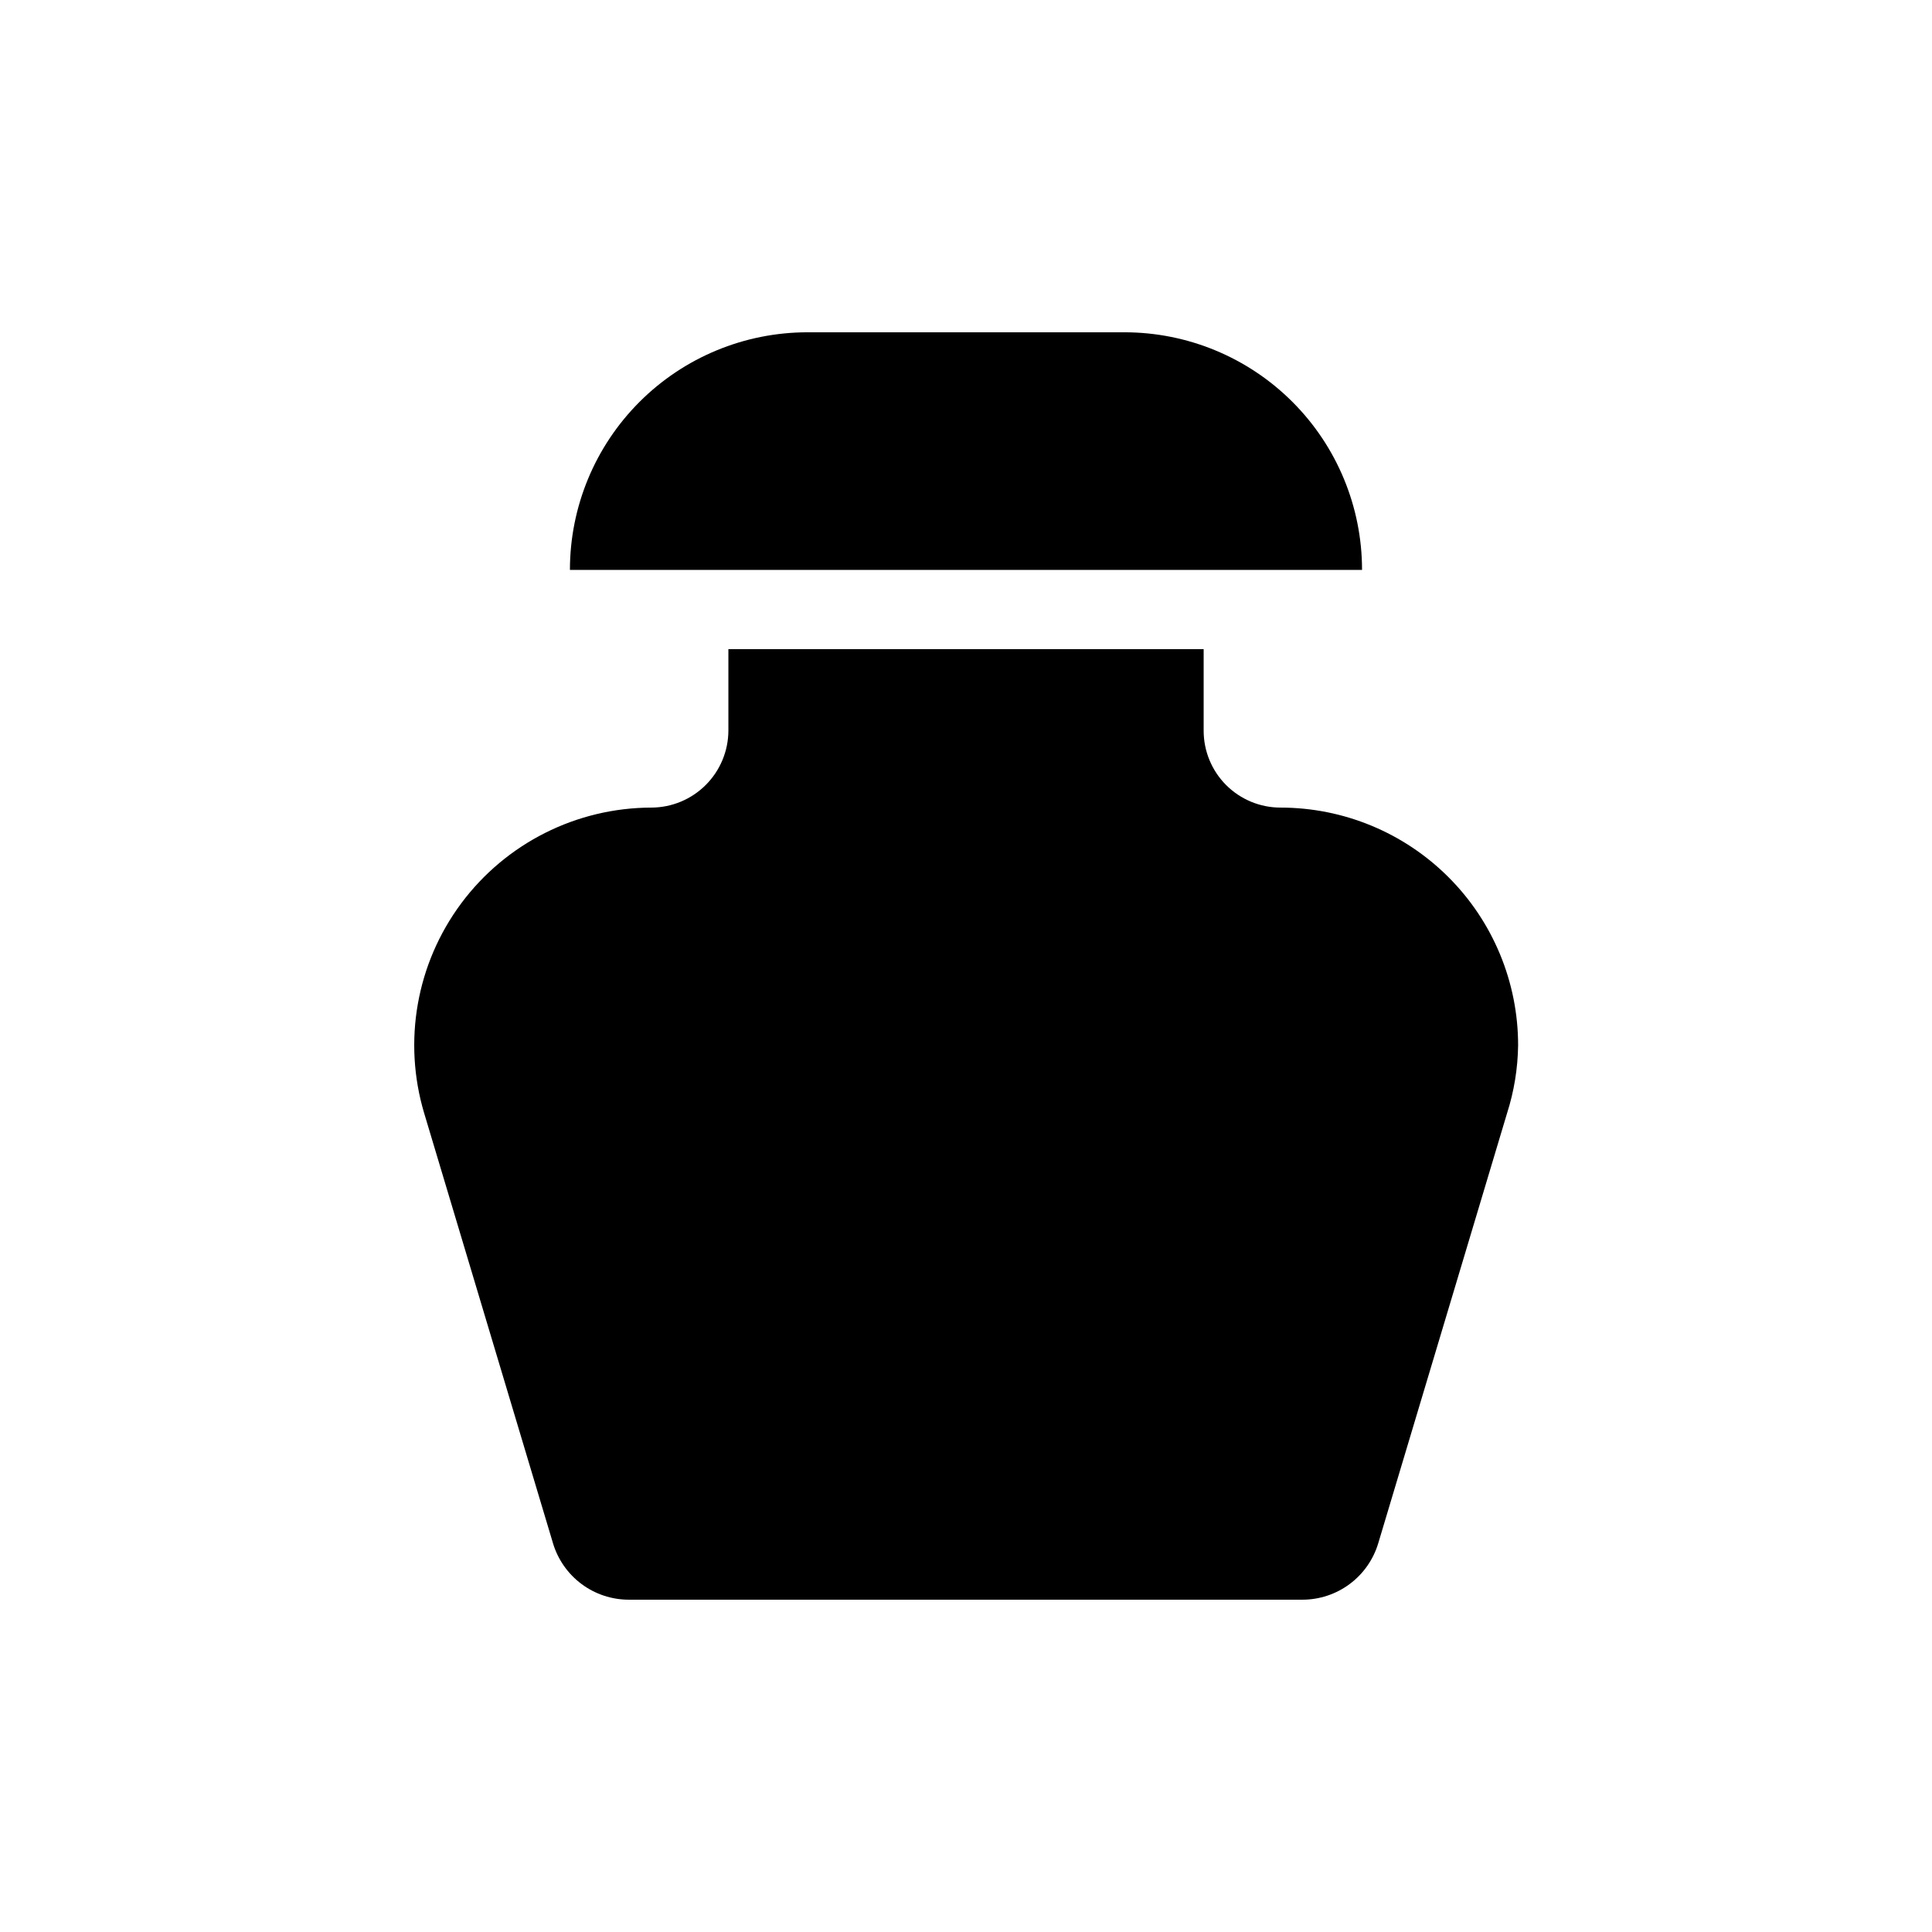
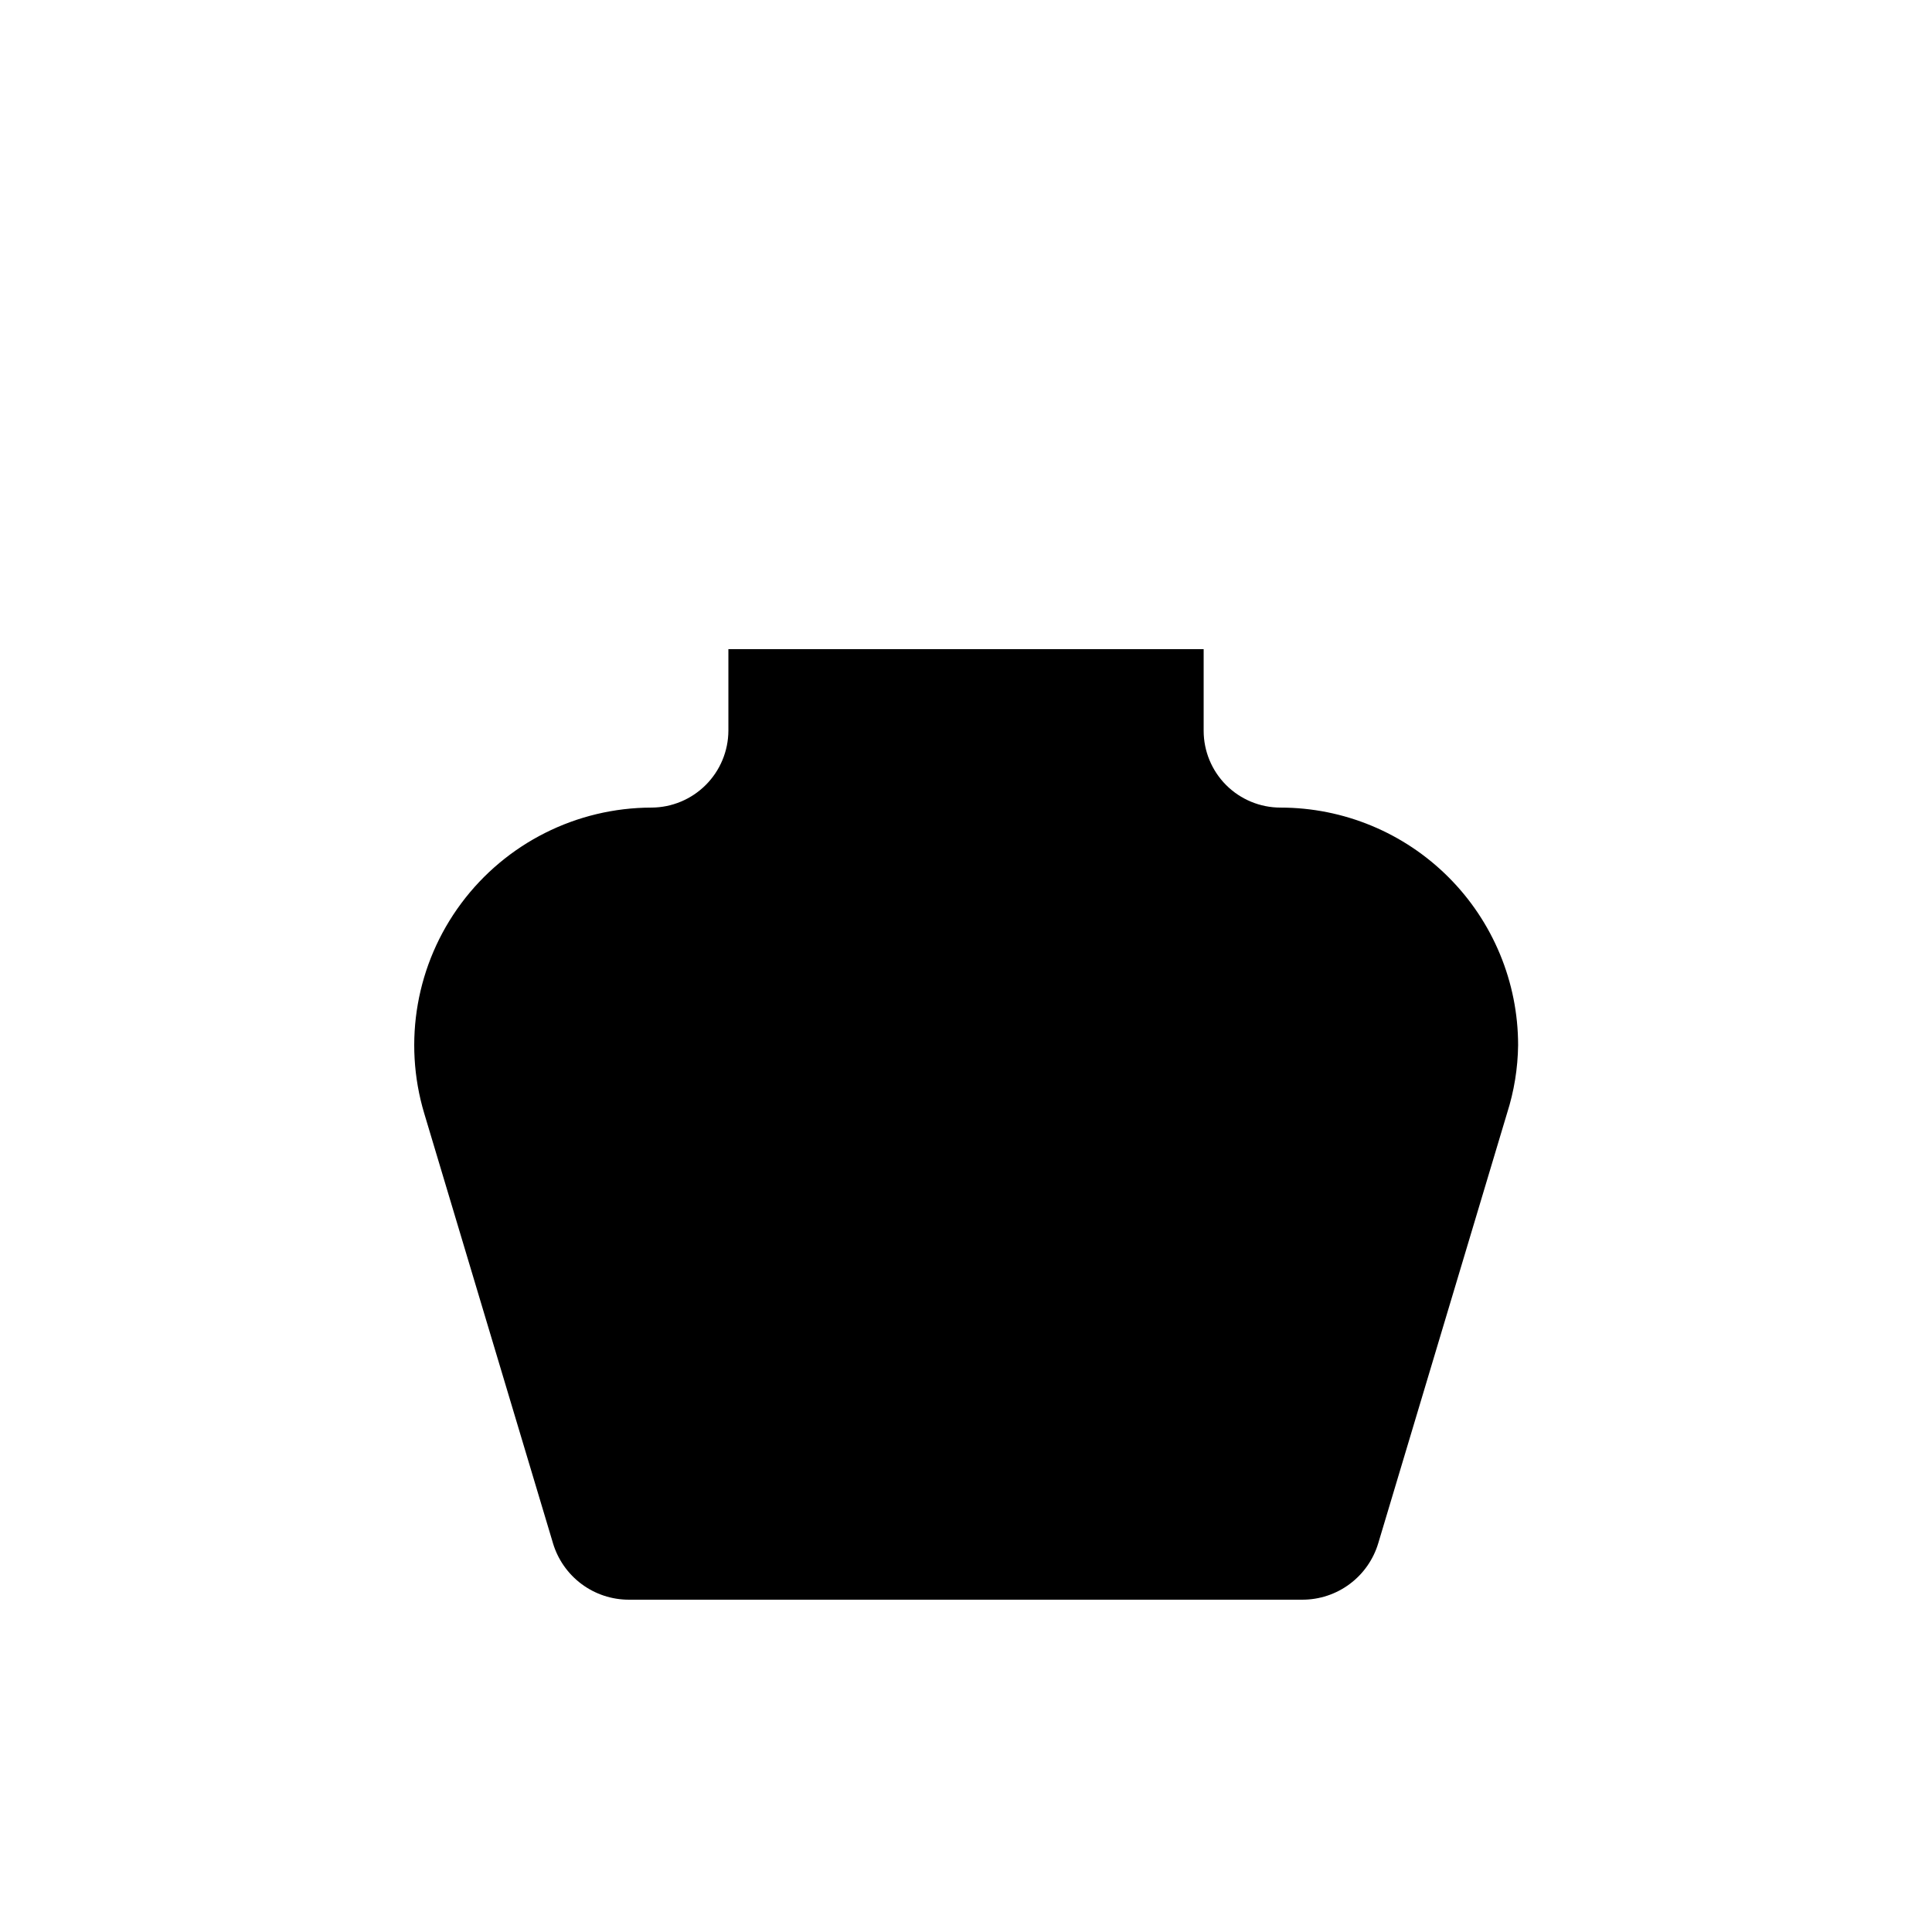
<svg xmlns="http://www.w3.org/2000/svg" fill="#000000" width="800px" height="800px" version="1.1" viewBox="144 144 512 512">
  <g>
    <path d="m483.34 358.02c-5.398 0-10.578-2.148-14.398-5.965-3.816-3.82-5.961-9-5.961-14.398v-21.621h-125.95v21.621c-0.027 5.391-2.184 10.555-5.996 14.367s-8.977 5.969-14.367 5.996c-19.883 0.027-38.586 9.441-50.453 25.398-11.863 15.957-15.496 36.578-9.793 55.629l34.113 113.88h-0.004c1.293 4.34 3.953 8.148 7.582 10.852 3.633 2.707 8.043 4.164 12.57 4.156h178.43c4.527 0.008 8.938-1.449 12.57-4.156 3.633-2.703 6.293-6.512 7.582-10.852l34.113-113.88c1.871-5.836 2.859-11.922 2.938-18.051 0-16.703-6.633-32.723-18.445-44.531-11.809-11.812-27.828-18.445-44.531-18.445z" />
-     <path d="m441.98 232.06h-83.969c-16.703 0-32.723 6.633-44.531 18.445-11.812 11.809-18.445 27.828-18.445 44.531h209.92c0-16.703-6.633-32.723-18.445-44.531-11.809-11.812-27.828-18.445-44.527-18.445z" />
  </g>
</svg>